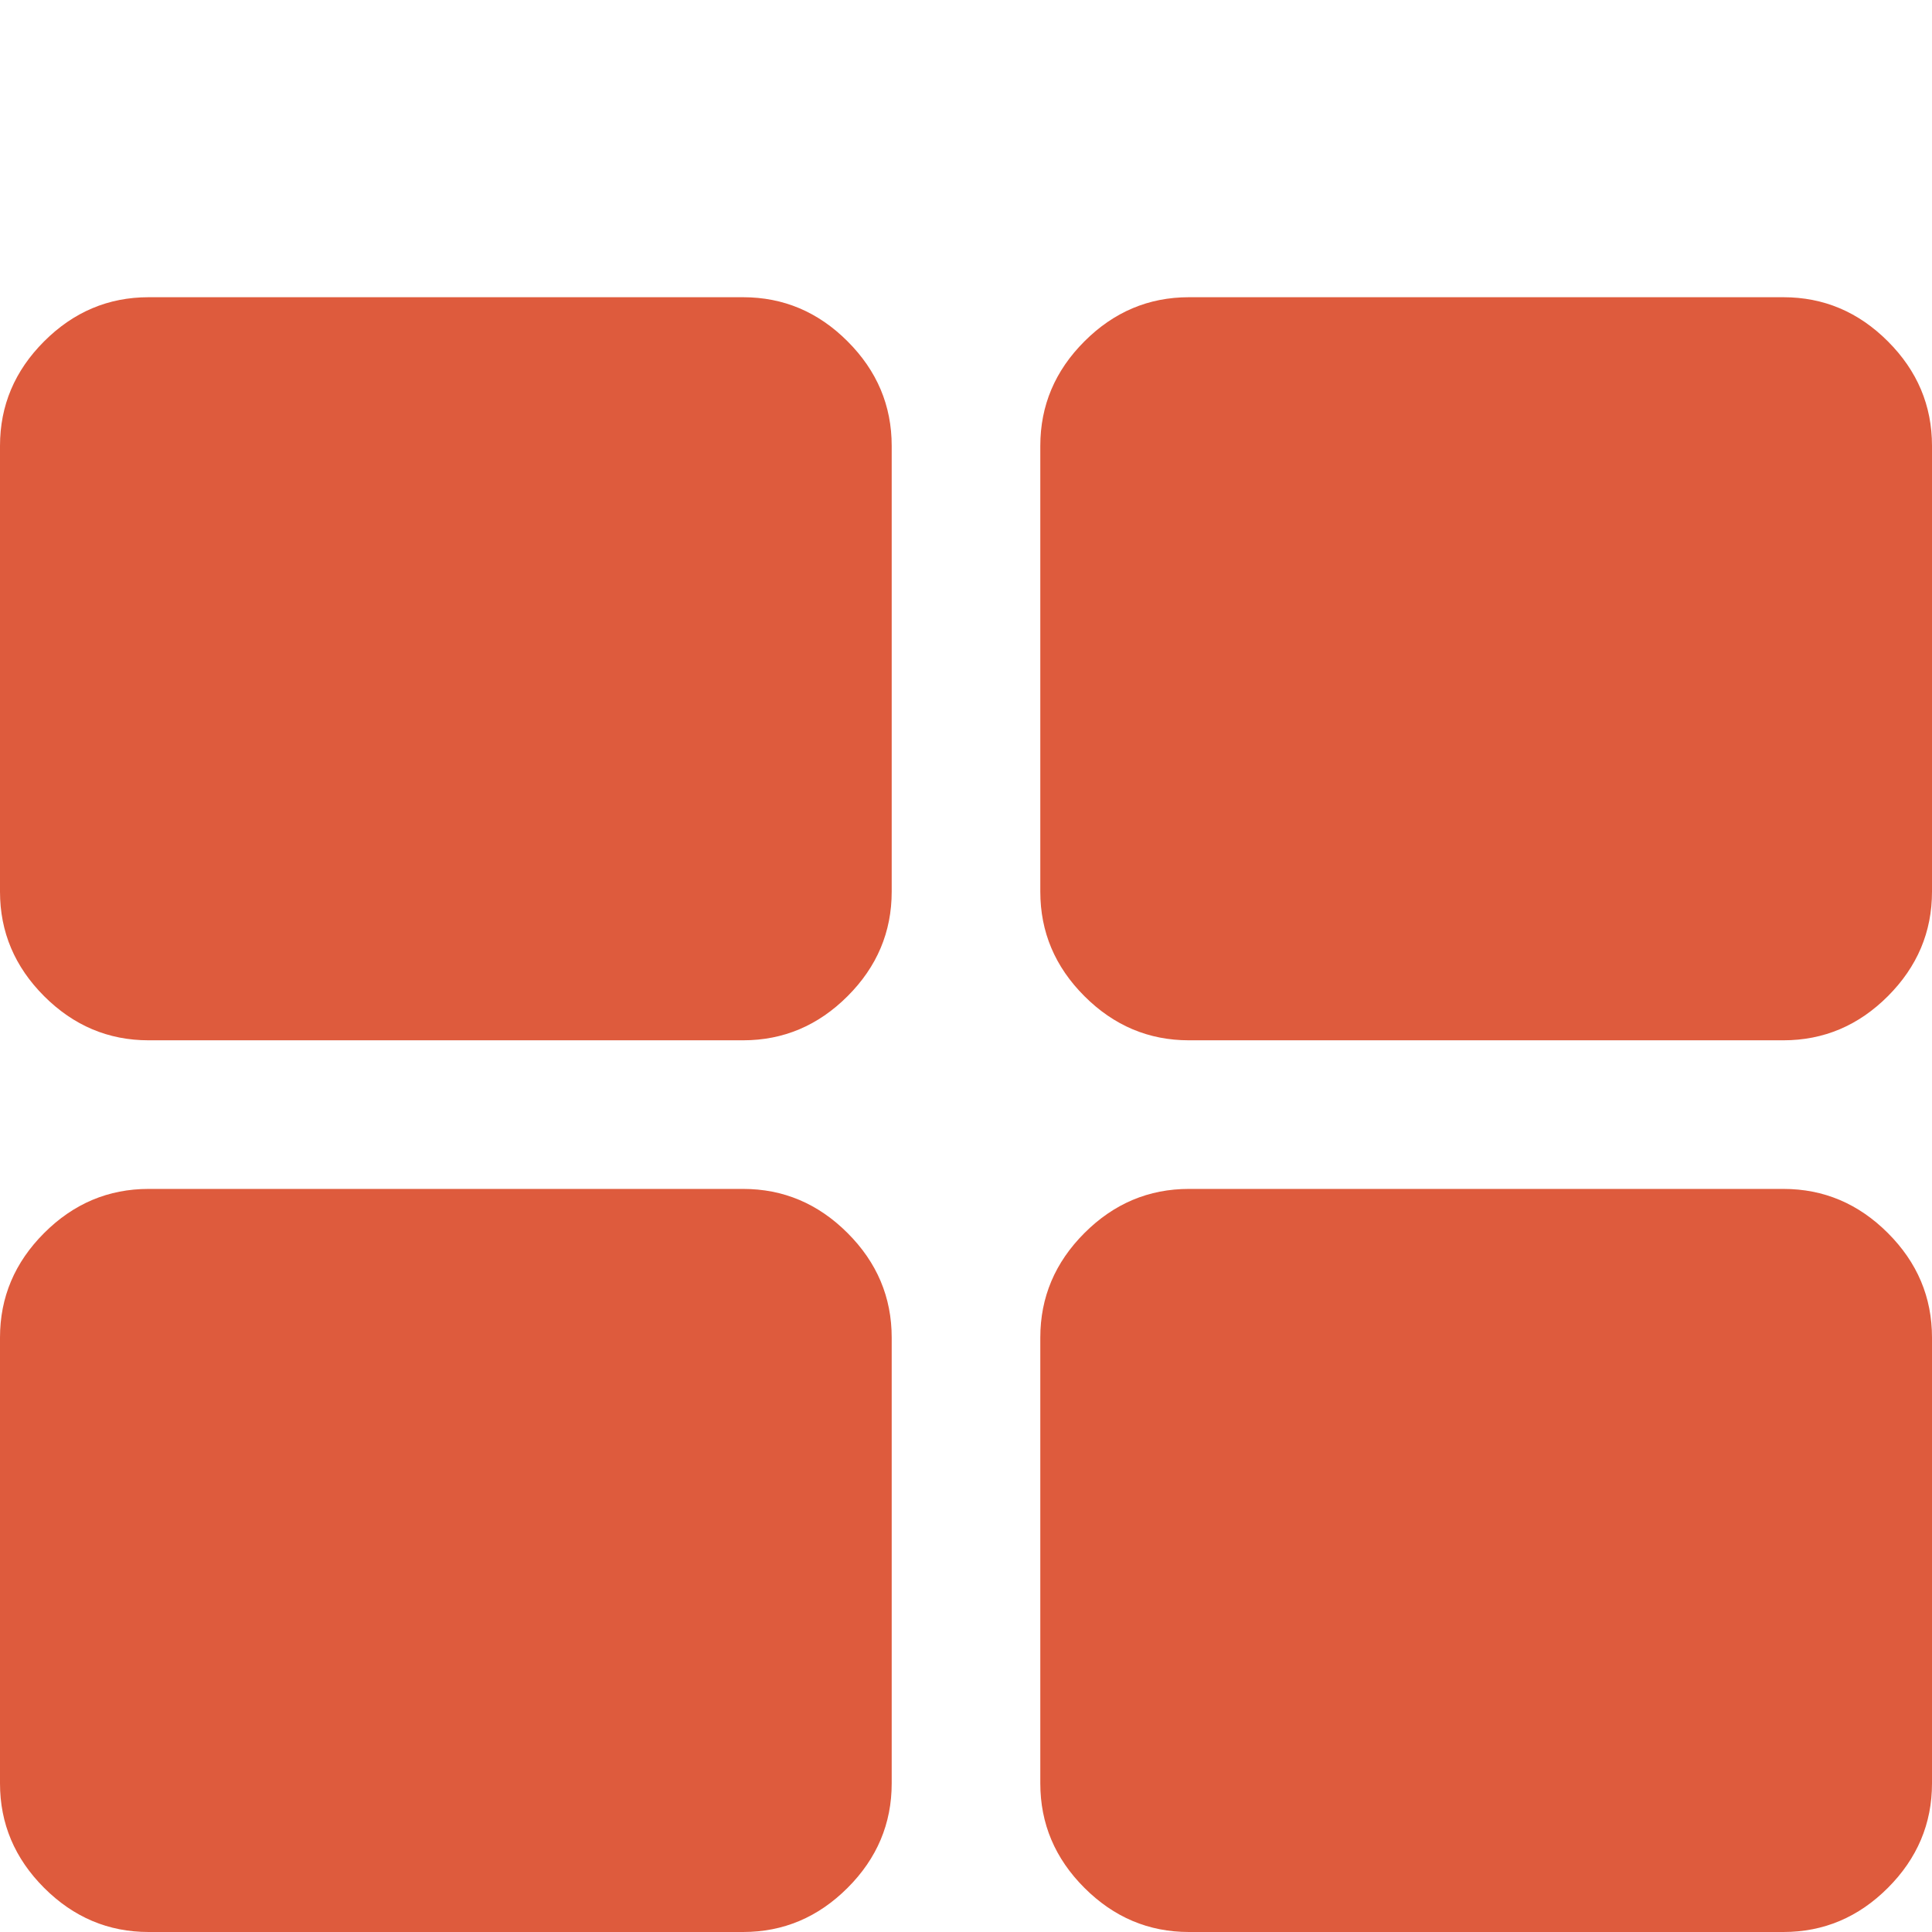
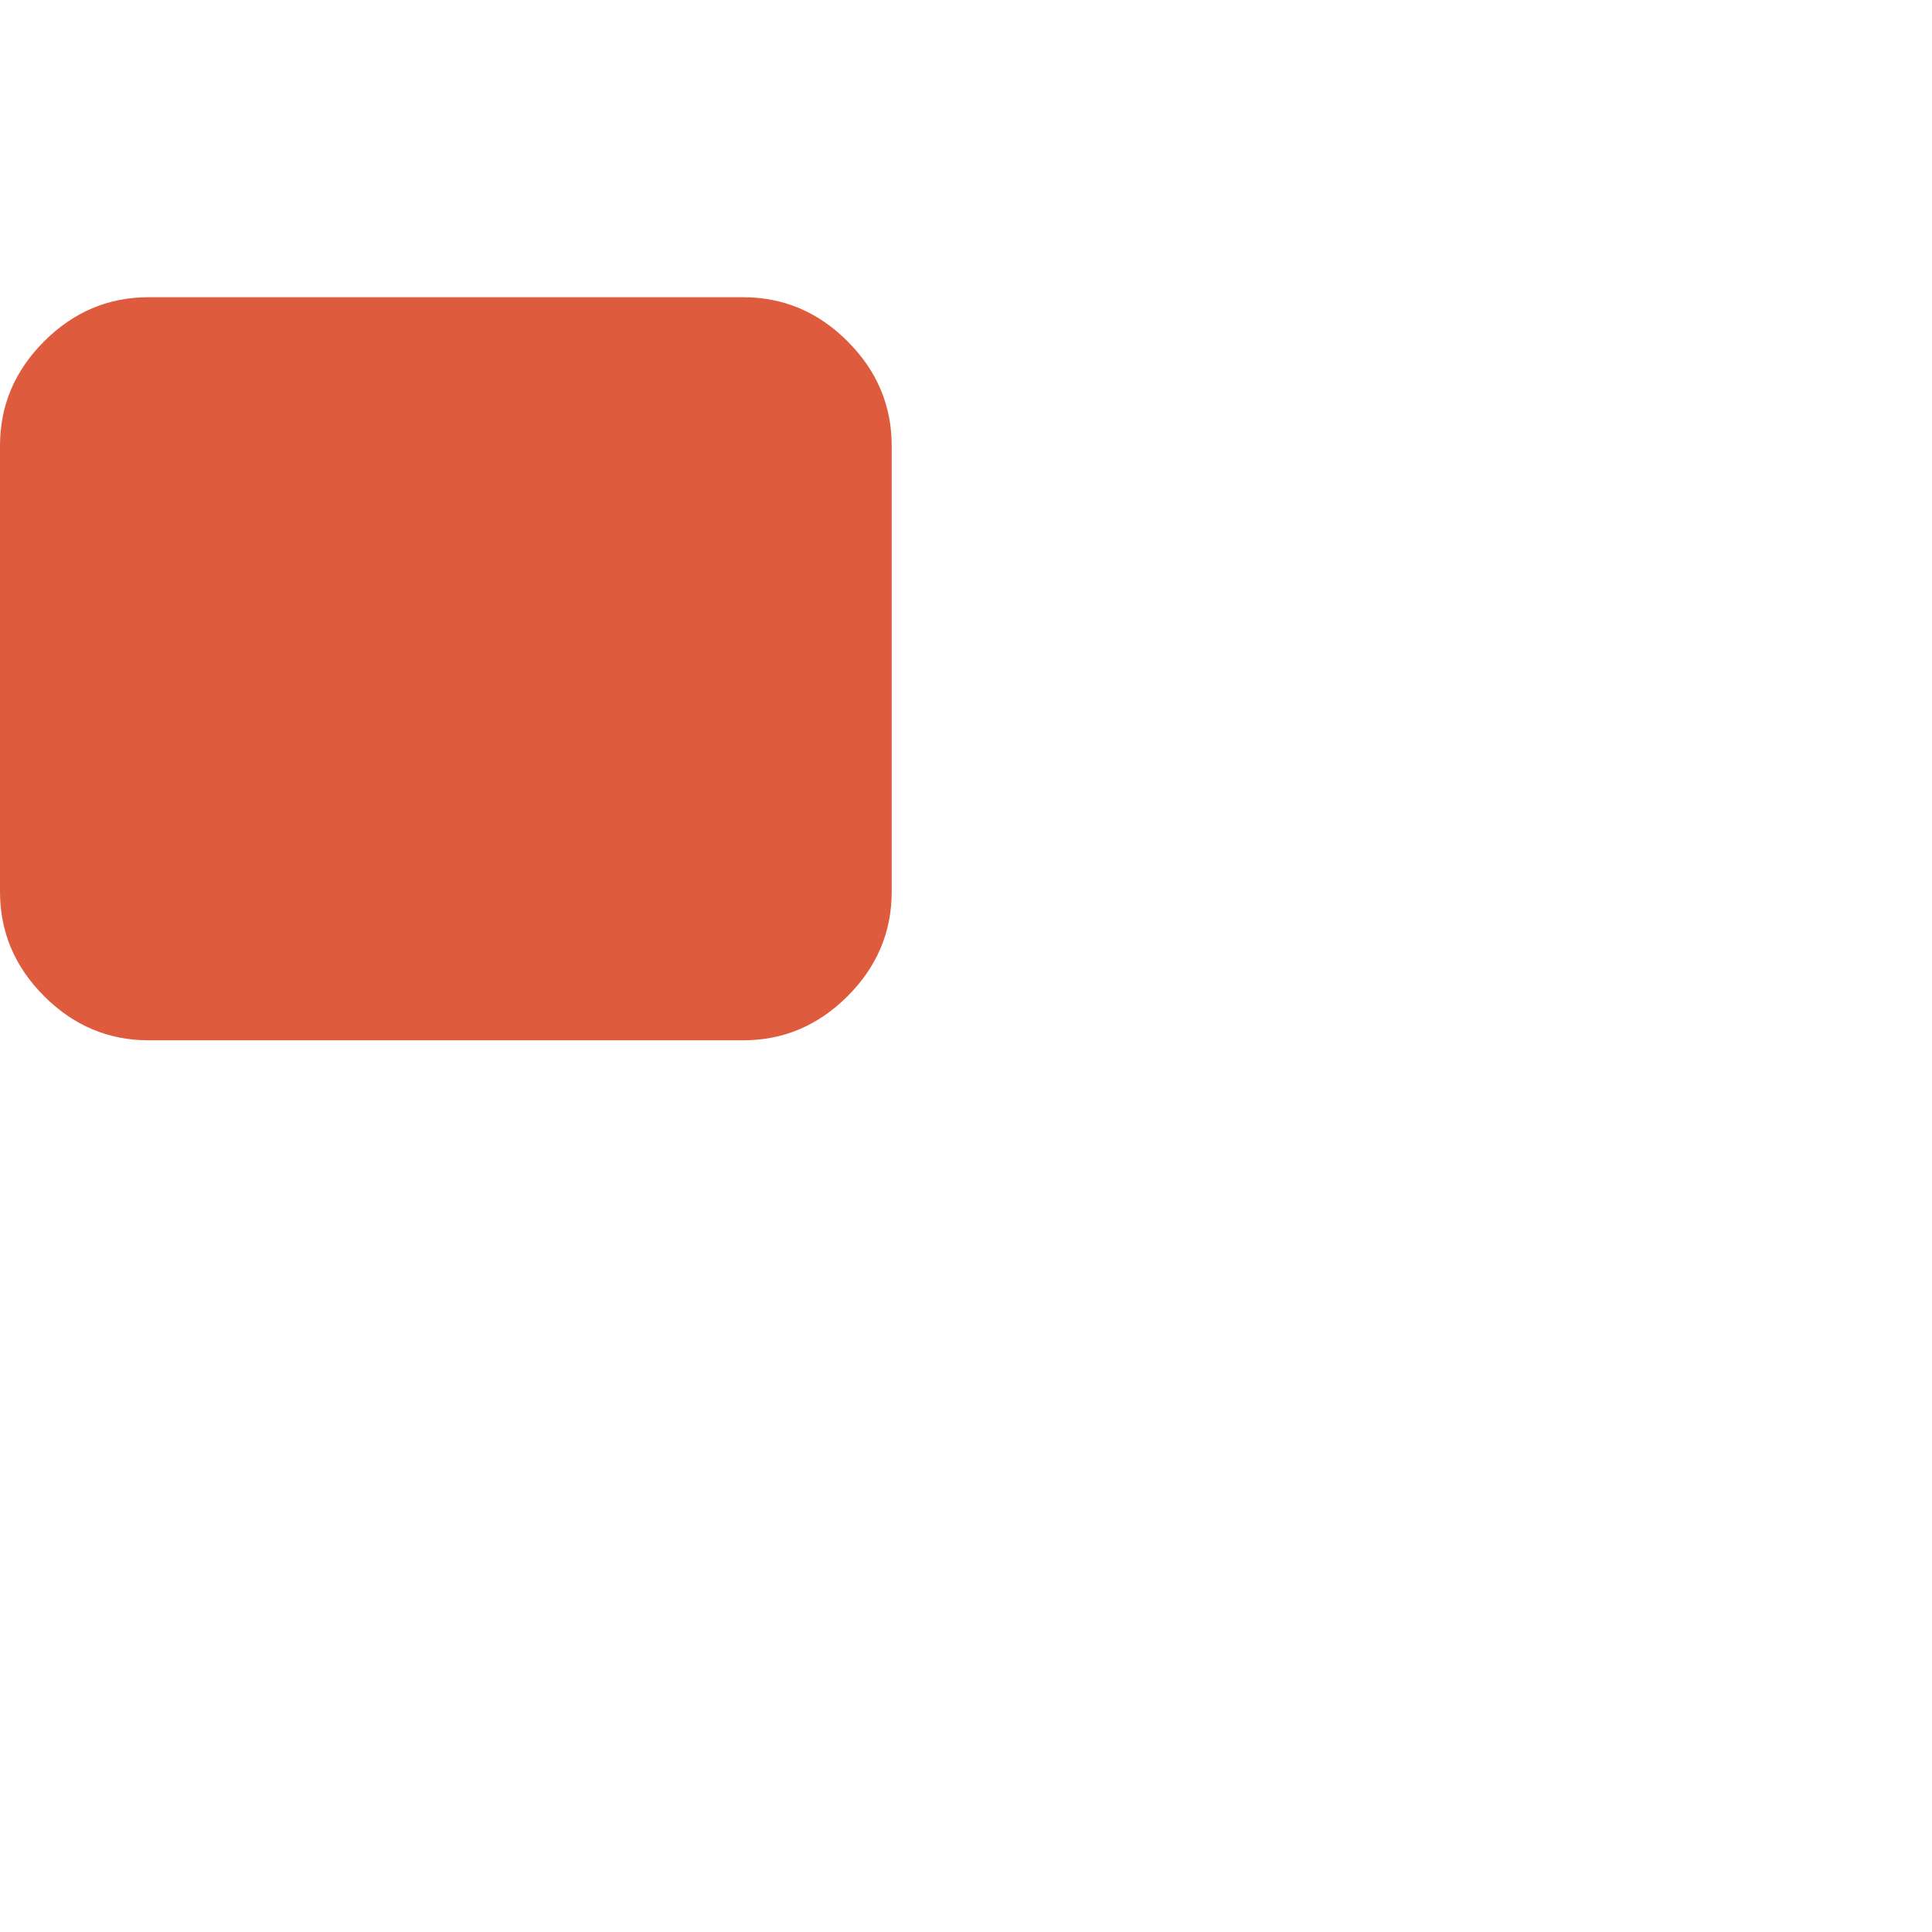
<svg xmlns="http://www.w3.org/2000/svg" version="1.1" x="0" y="0" width="50" height="50" viewBox="0, 0, 50, 50">
  <g id="Layer_1">
    <path d="M19.231,7.692 L3.846,7.692 C2.804,7.692 1.903,8.073 1.142,8.834 C0.381,9.594 0,10.497 0,11.538 L0,23.077 C0,24.118 0.381,25.02 1.142,25.781 C1.903,26.542 2.804,26.923 3.846,26.923 L19.231,26.923 C20.273,26.923 21.174,26.542 21.935,25.781 C22.697,25.02 23.077,24.118 23.077,23.077 L23.077,11.538 C23.077,10.497 22.697,9.595 21.935,8.834 C21.174,8.072 20.273,7.692 19.231,7.692 z" fill="#DE5B3D" />
-     <path d="M19.231,30.769 L3.846,30.769 C2.804,30.769 1.903,31.15 1.142,31.911 C0.381,32.672 0,33.574 0,34.615 L0,46.154 C0,47.195 0.381,48.097 1.142,48.858 C1.903,49.619 2.804,50 3.846,50 L19.231,50 C20.273,50 21.174,49.619 21.935,48.858 C22.697,48.097 23.077,47.195 23.077,46.154 L23.077,34.615 C23.077,33.574 22.697,32.672 21.935,31.911 C21.174,31.15 20.273,30.769 19.231,30.769 z" fill="#DE5B3D" />
-     <path d="M48.858,8.834 C48.097,8.072 47.195,7.692 46.154,7.692 L30.769,7.692 C29.727,7.692 28.826,8.073 28.065,8.834 C27.304,9.594 26.923,10.497 26.923,11.538 L26.923,23.077 C26.923,24.118 27.303,25.02 28.065,25.781 C28.826,26.542 29.727,26.923 30.769,26.923 L46.154,26.923 C47.195,26.923 48.098,26.542 48.858,25.781 C49.619,25.02 50,24.118 50,23.077 L50,11.538 C50,10.497 49.62,9.595 48.858,8.834 z" fill="#DE5B3D" />
-     <path d="M46.154,30.769 L30.769,30.769 C29.727,30.769 28.826,31.15 28.065,31.911 C27.304,32.672 26.923,33.574 26.923,34.615 L26.923,46.154 C26.923,47.195 27.303,48.097 28.065,48.858 C28.826,49.619 29.727,50 30.769,50 L46.154,50 C47.195,50 48.098,49.619 48.858,48.858 C49.619,48.097 50,47.195 50,46.154 L50,34.615 C50,33.574 49.62,32.672 48.858,31.911 C48.097,31.15 47.196,30.769 46.154,30.769 z" fill="#DE5B3D" />
  </g>
</svg>